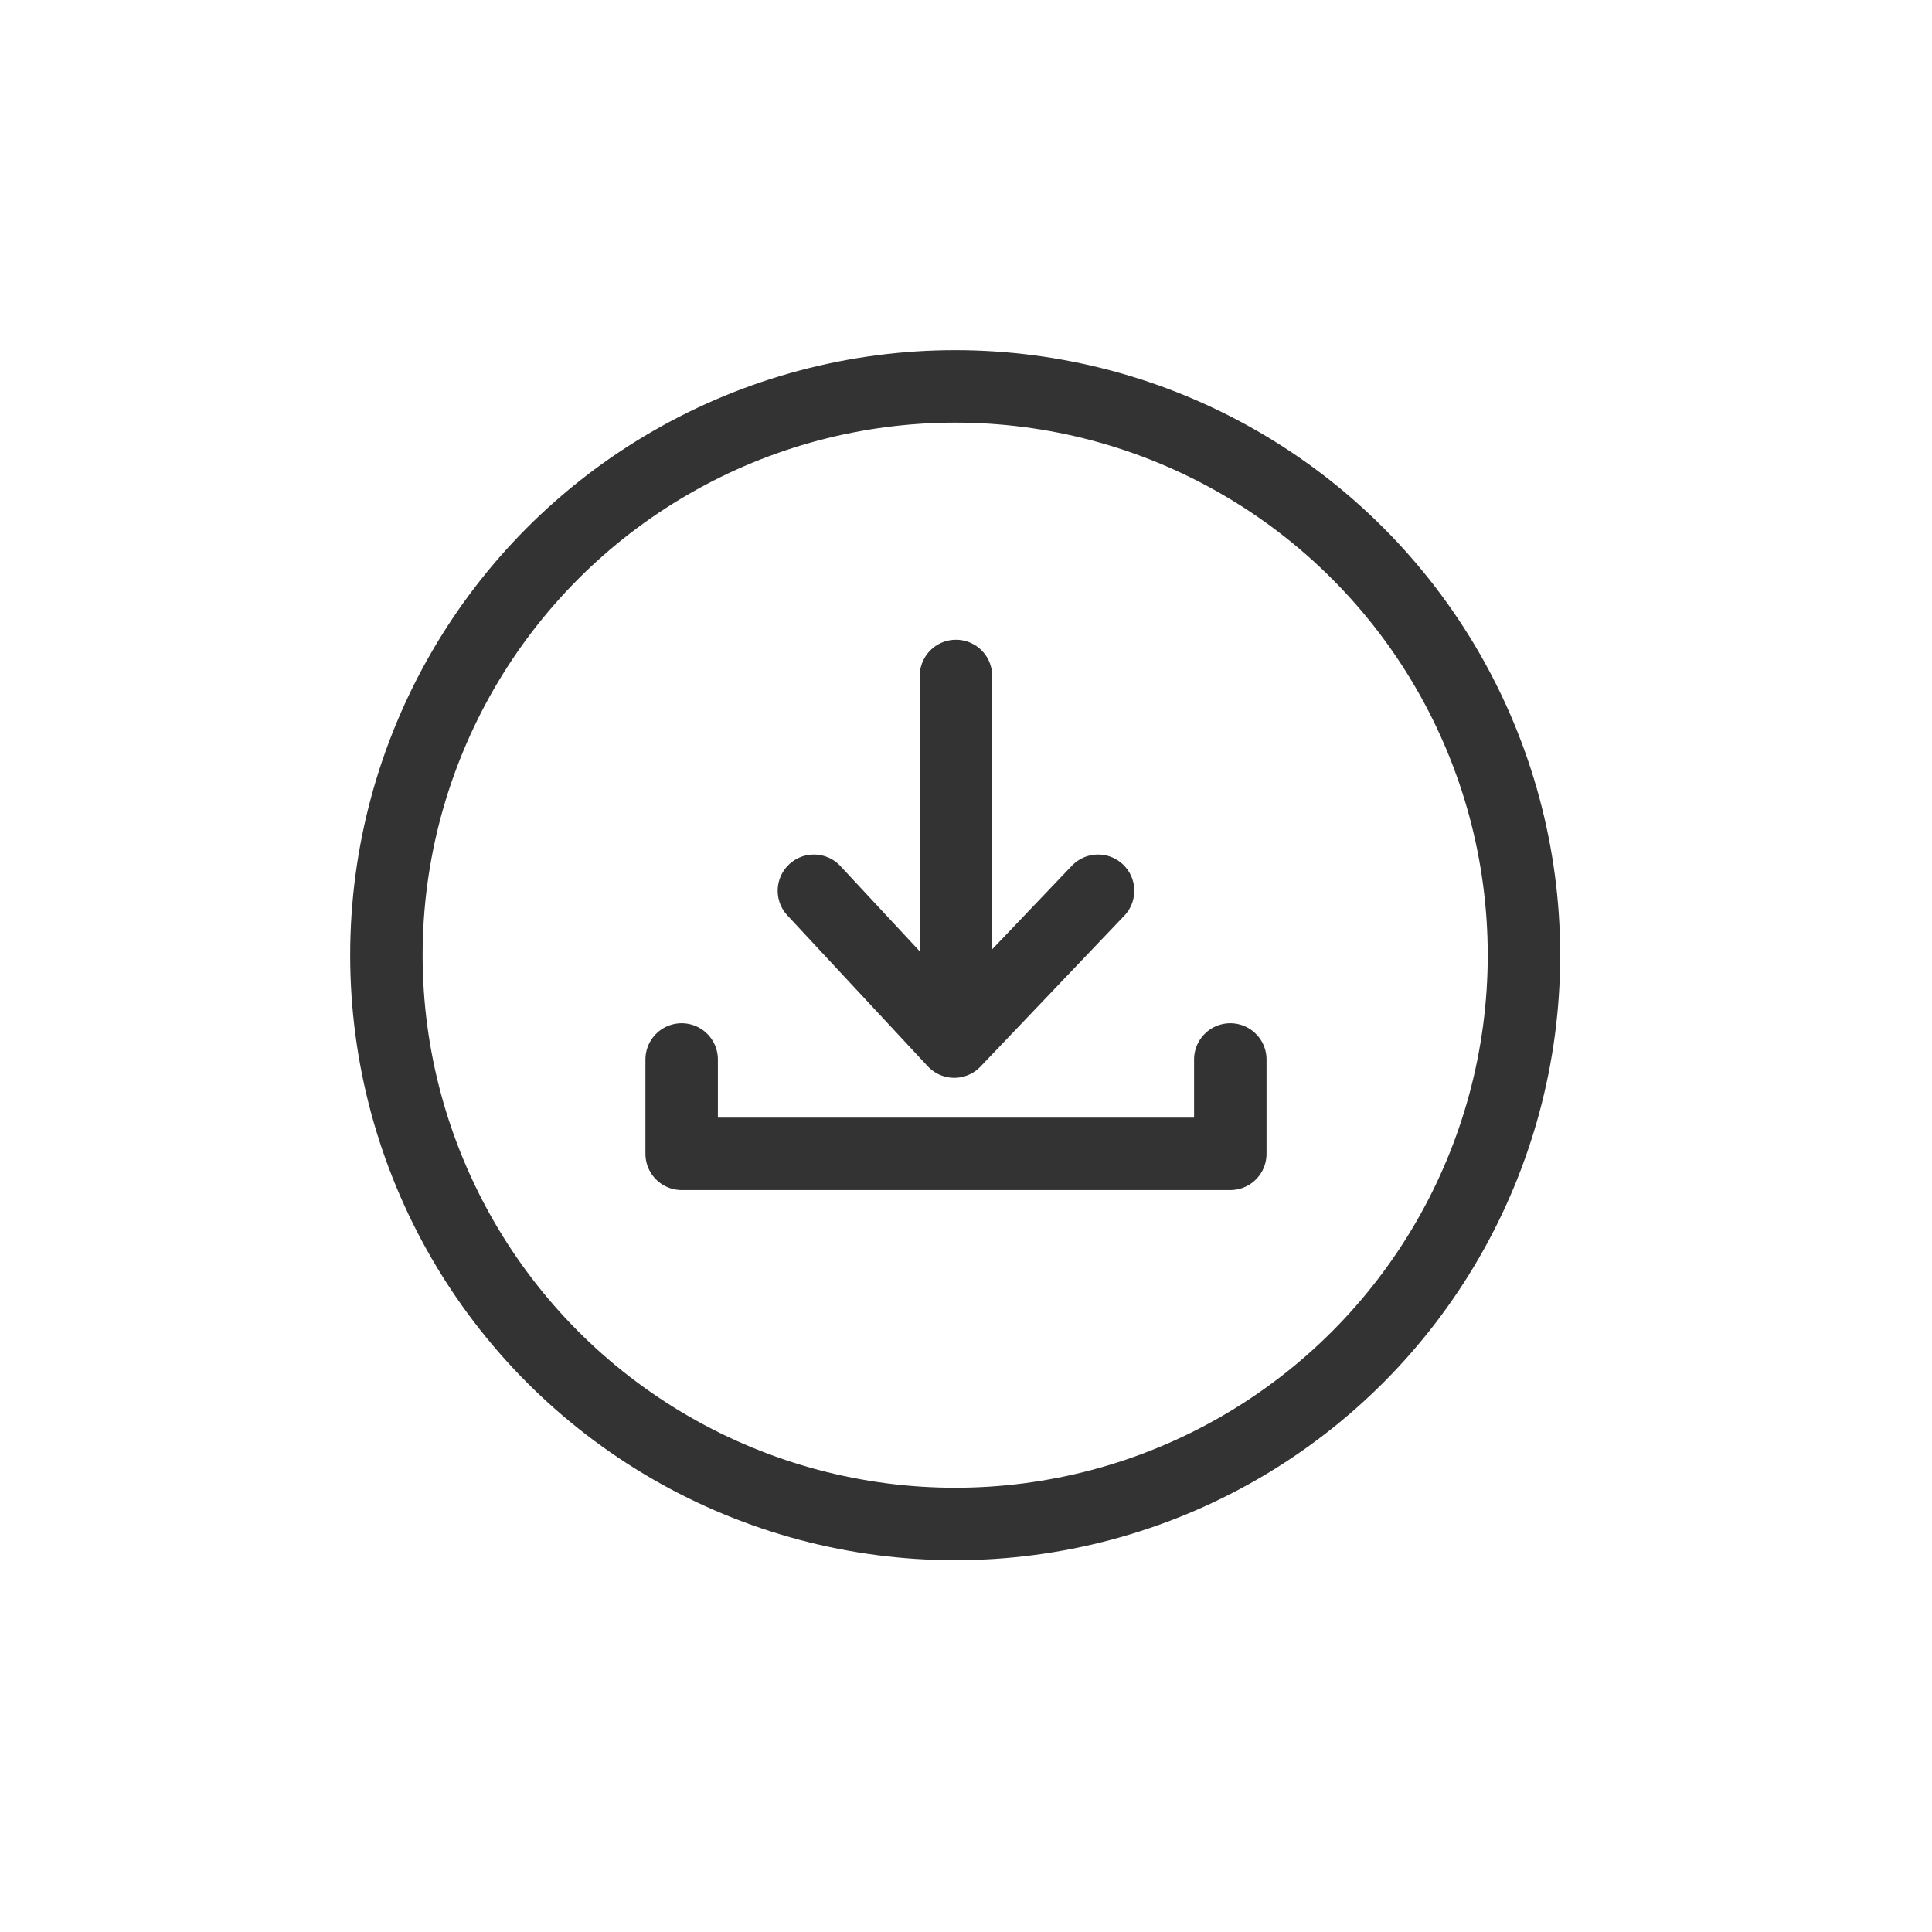
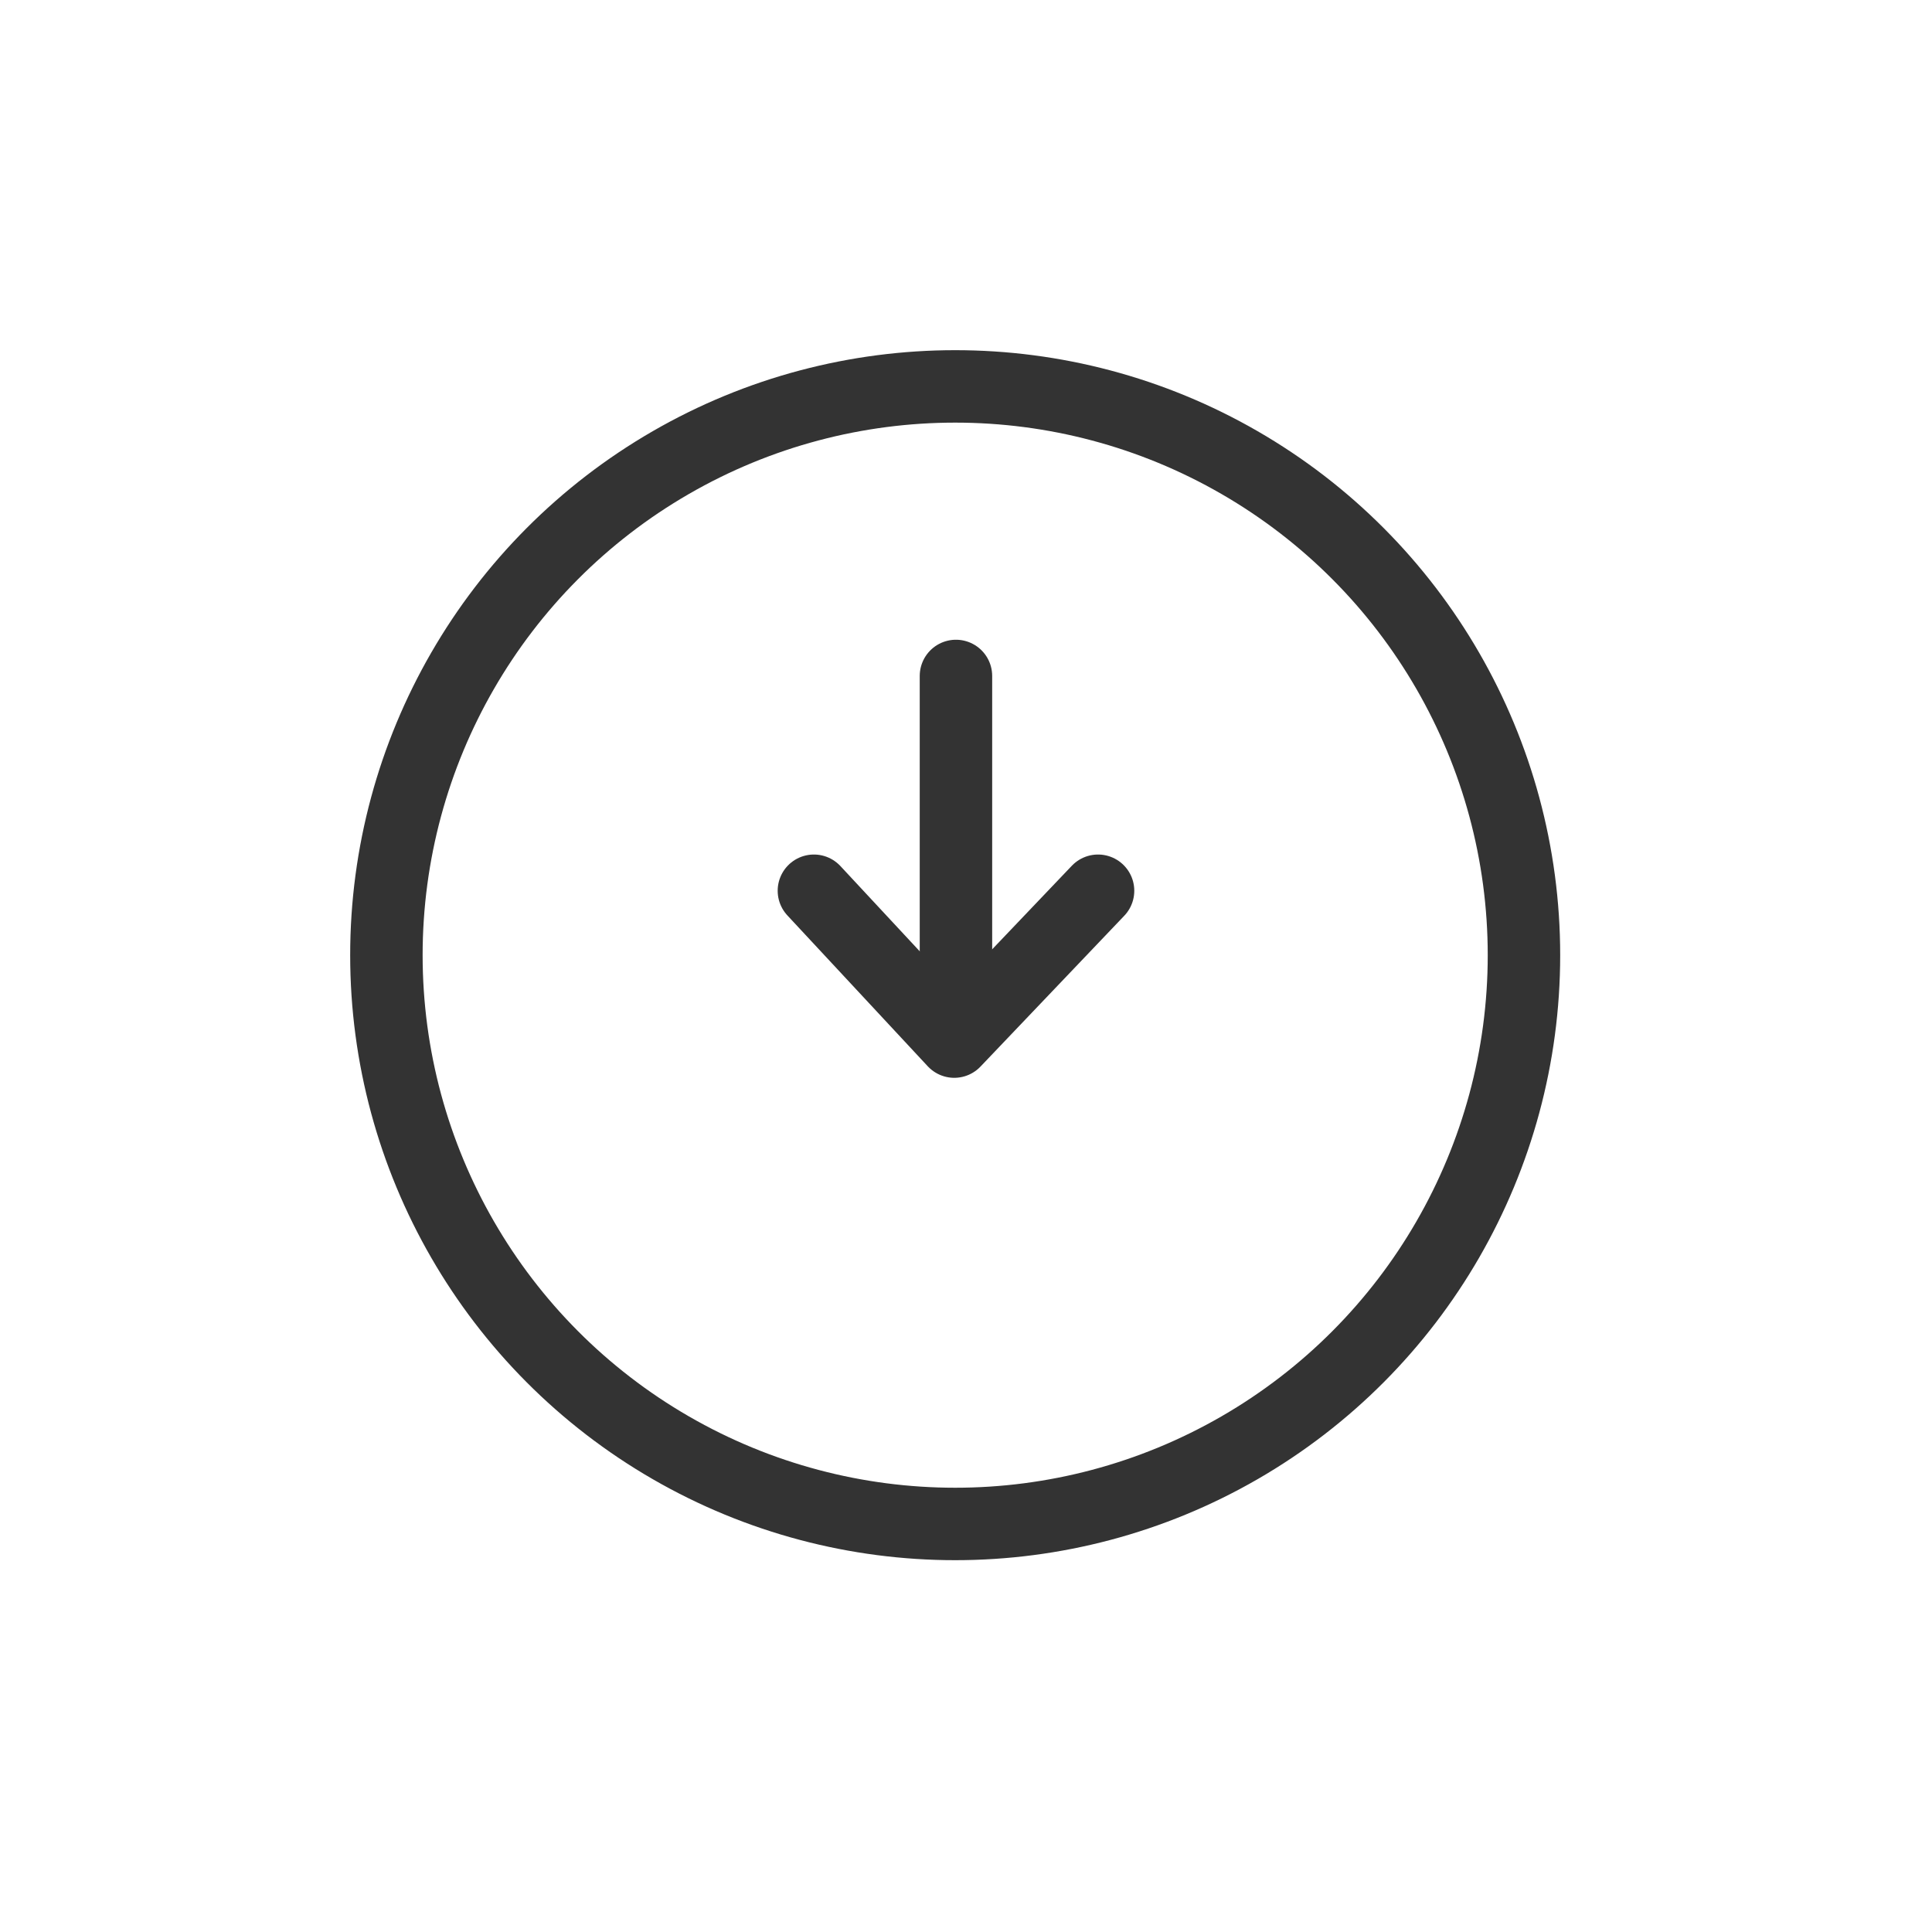
<svg xmlns="http://www.w3.org/2000/svg" width="40" height="40" viewBox="0 0 40 40">
  <g id="icon" transform="translate(-88 -354)">
    <rect id="長方形_1566" data-name="長方形 1566" width="40" height="40" rx="20" transform="translate(88 354)" fill="none" />
    <g id="グループ_3703" data-name="グループ 3703" transform="translate(-7834.673 962.209)">
      <circle id="楕円形_52" data-name="楕円形 52" cx="11.776" cy="11.776" r="11.776" transform="translate(7930.673 -600.209)" fill="none" stroke="#333" stroke-linecap="round" stroke-miterlimit="10" stroke-width="1.5" />
-       <path id="パス_1359" data-name="パス 1359" d="M8077.875-345.29v1.954h11.359v-1.954" transform="translate(-141.089 -240.984)" fill="none" stroke="#333" stroke-linecap="round" stroke-linejoin="round" stroke-width="1.5" />
      <line id="線_24" data-name="線 24" y1="6.962" transform="translate(7942.465 -594.214)" fill="none" stroke="#333" stroke-linecap="round" stroke-miterlimit="10" stroke-width="1.5" />
      <path id="パス_1360" data-name="パス 1360" d="M8115.578-393.38l2.906,3.123,2.977-3.123" transform="translate(-176.054 -196.387)" fill="none" stroke="#333" stroke-linecap="round" stroke-linejoin="round" stroke-width="1.5" />
    </g>
  </g>
</svg>